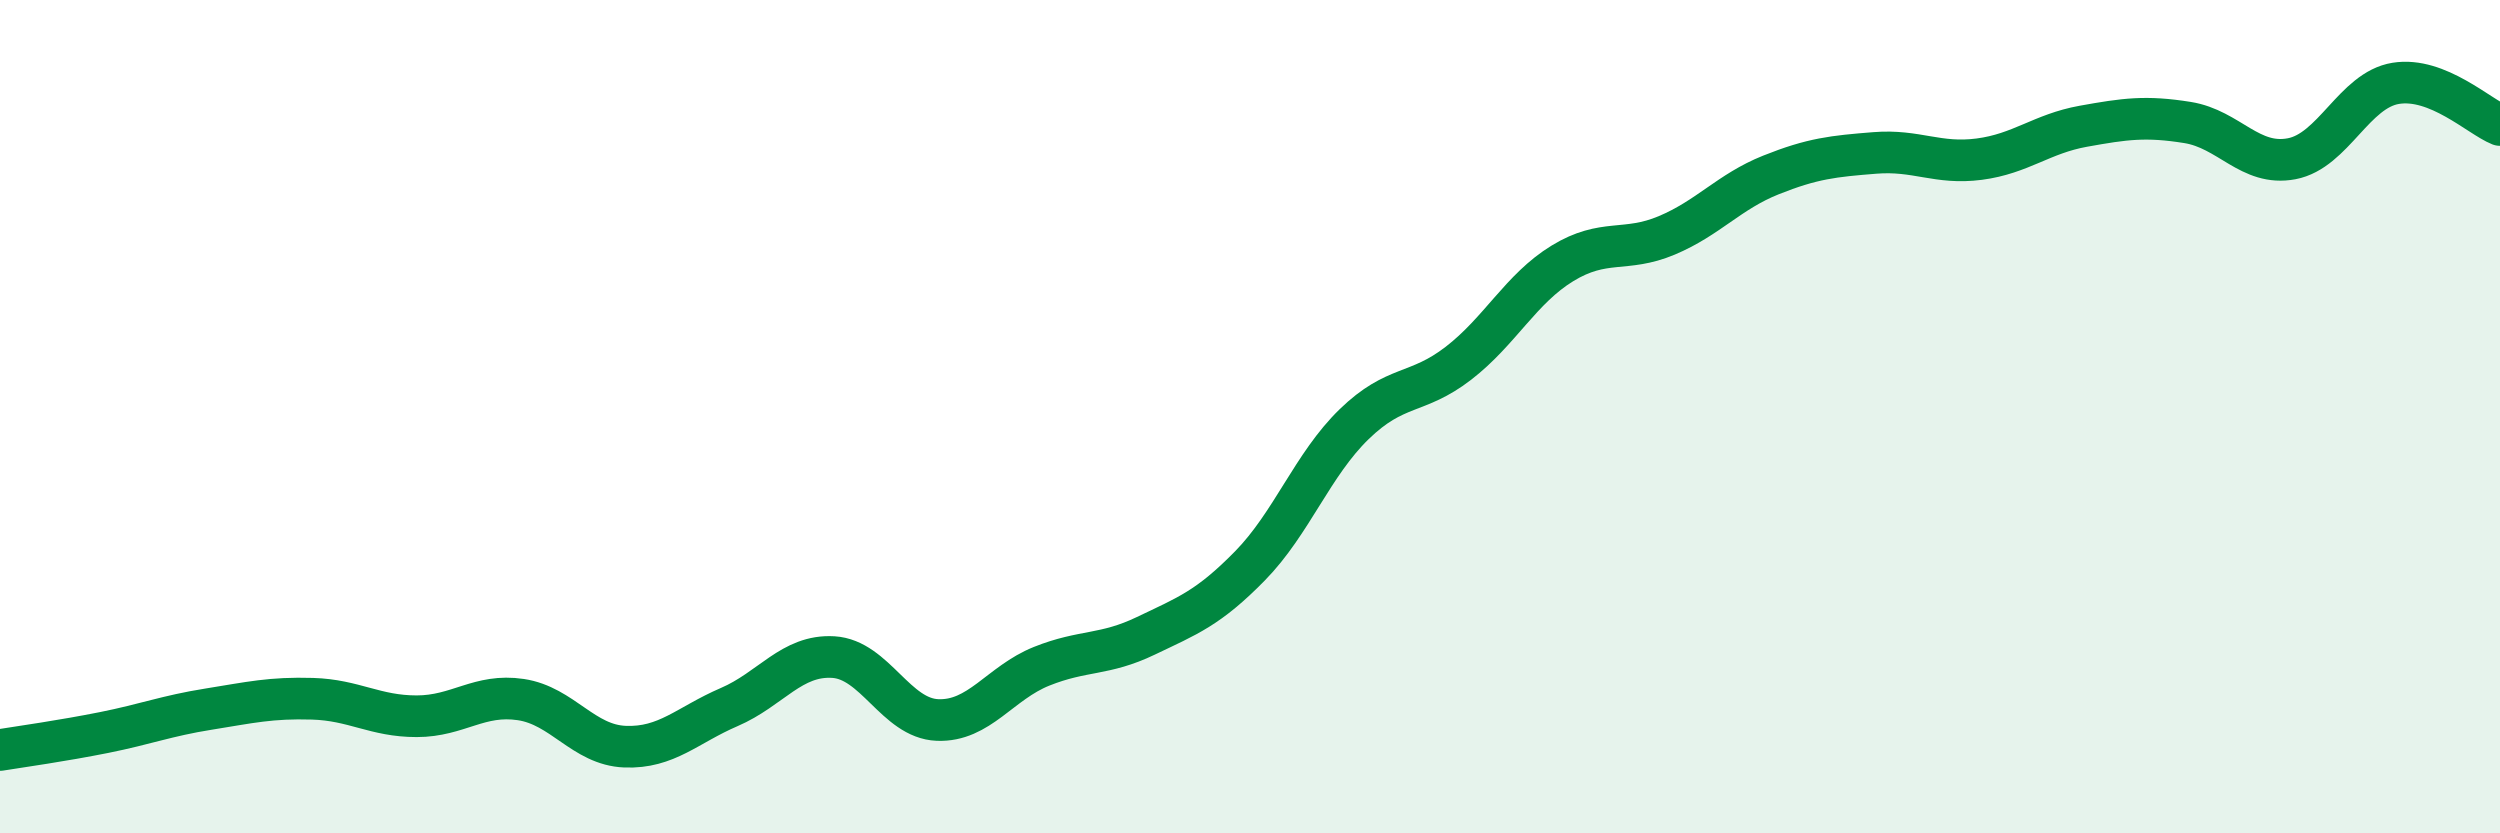
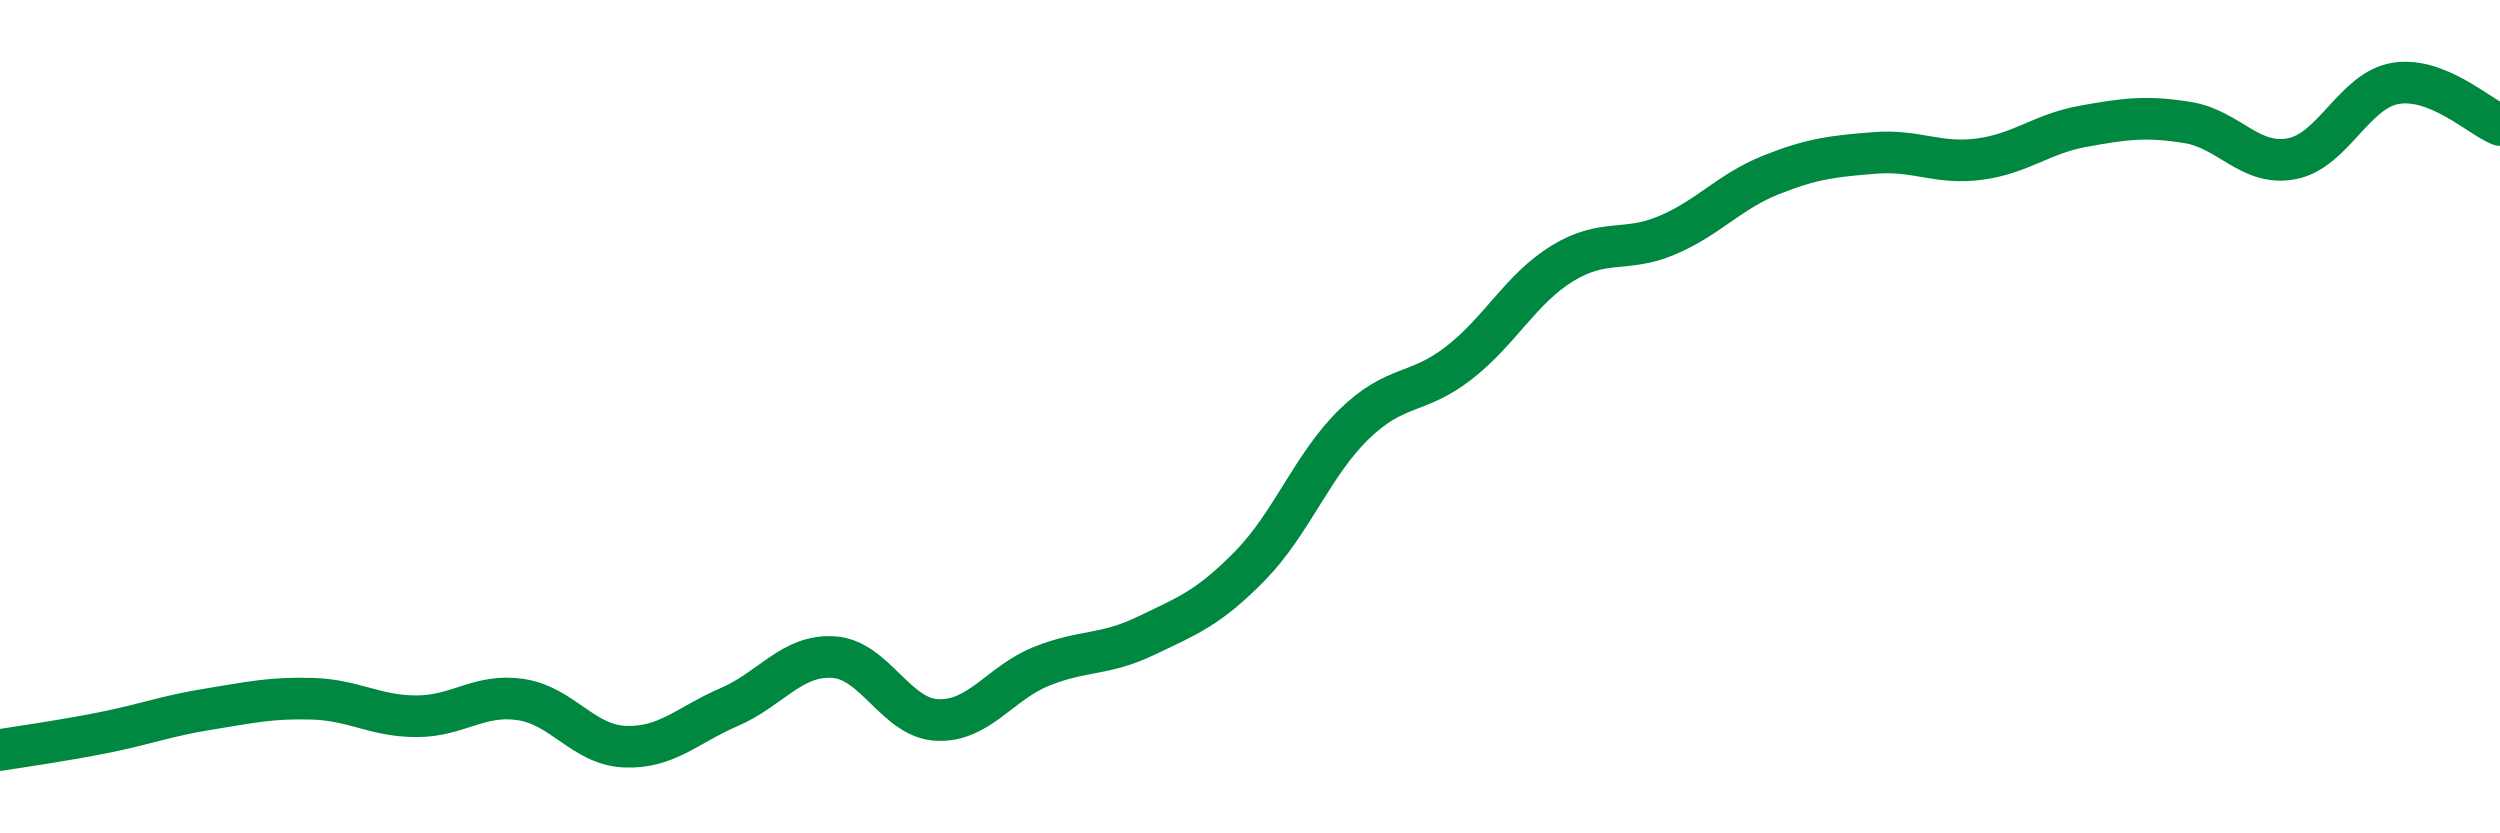
<svg xmlns="http://www.w3.org/2000/svg" width="60" height="20" viewBox="0 0 60 20">
-   <path d="M 0,18 C 0.5,17.92 1.5,17.78 2.5,17.58 C 3.5,17.38 4,17.18 5,17.02 C 6,16.86 6.5,16.74 7.5,16.77 C 8.5,16.8 9,17.19 10,17.19 C 11,17.19 11.5,16.64 12.5,16.79 C 13.5,16.94 14,17.88 15,17.92 C 16,17.96 16.5,17.4 17.5,16.97 C 18.5,16.54 19,15.71 20,15.77 C 21,15.83 21.5,17.24 22.5,17.28 C 23.5,17.32 24,16.39 25,15.99 C 26,15.59 26.5,15.74 27.5,15.26 C 28.5,14.78 29,14.6 30,13.58 C 31,12.56 31.5,11.15 32.5,10.18 C 33.5,9.21 34,9.49 35,8.72 C 36,7.95 36.5,6.93 37.5,6.32 C 38.5,5.71 39,6.07 40,5.65 C 41,5.23 41.5,4.6 42.5,4.2 C 43.5,3.8 44,3.75 45,3.67 C 46,3.59 46.5,3.95 47.5,3.82 C 48.5,3.69 49,3.21 50,3.03 C 51,2.85 51.5,2.78 52.5,2.94 C 53.5,3.1 54,4 55,3.81 C 56,3.62 56.5,2.16 57.5,2 C 58.5,1.84 59.5,2.8 60,3L60 20L0 20Z" fill="#008740" opacity="0.1" stroke-linecap="round" stroke-linejoin="round" />
  <path d="M 0,18 C 0.5,17.92 1.5,17.78 2.5,17.58 C 3.5,17.38 4,17.18 5,17.02 C 6,16.86 6.5,16.74 7.5,16.77 C 8.5,16.8 9,17.19 10,17.19 C 11,17.19 11.5,16.64 12.5,16.79 C 13.5,16.94 14,17.88 15,17.92 C 16,17.96 16.5,17.4 17.5,16.97 C 18.5,16.54 19,15.71 20,15.77 C 21,15.83 21.5,17.24 22.5,17.28 C 23.5,17.32 24,16.39 25,15.99 C 26,15.59 26.5,15.74 27.5,15.26 C 28.5,14.78 29,14.6 30,13.58 C 31,12.56 31.5,11.15 32.5,10.18 C 33.5,9.21 34,9.49 35,8.72 C 36,7.95 36.5,6.93 37.5,6.32 C 38.5,5.71 39,6.07 40,5.65 C 41,5.23 41.5,4.6 42.5,4.2 C 43.5,3.8 44,3.75 45,3.67 C 46,3.59 46.5,3.95 47.5,3.82 C 48.5,3.69 49,3.21 50,3.03 C 51,2.85 51.5,2.78 52.5,2.94 C 53.5,3.1 54,4 55,3.81 C 56,3.62 56.5,2.16 57.5,2 C 58.5,1.84 59.5,2.8 60,3" stroke="#008740" stroke-width="1" fill="none" stroke-linecap="round" stroke-linejoin="round" />
</svg>